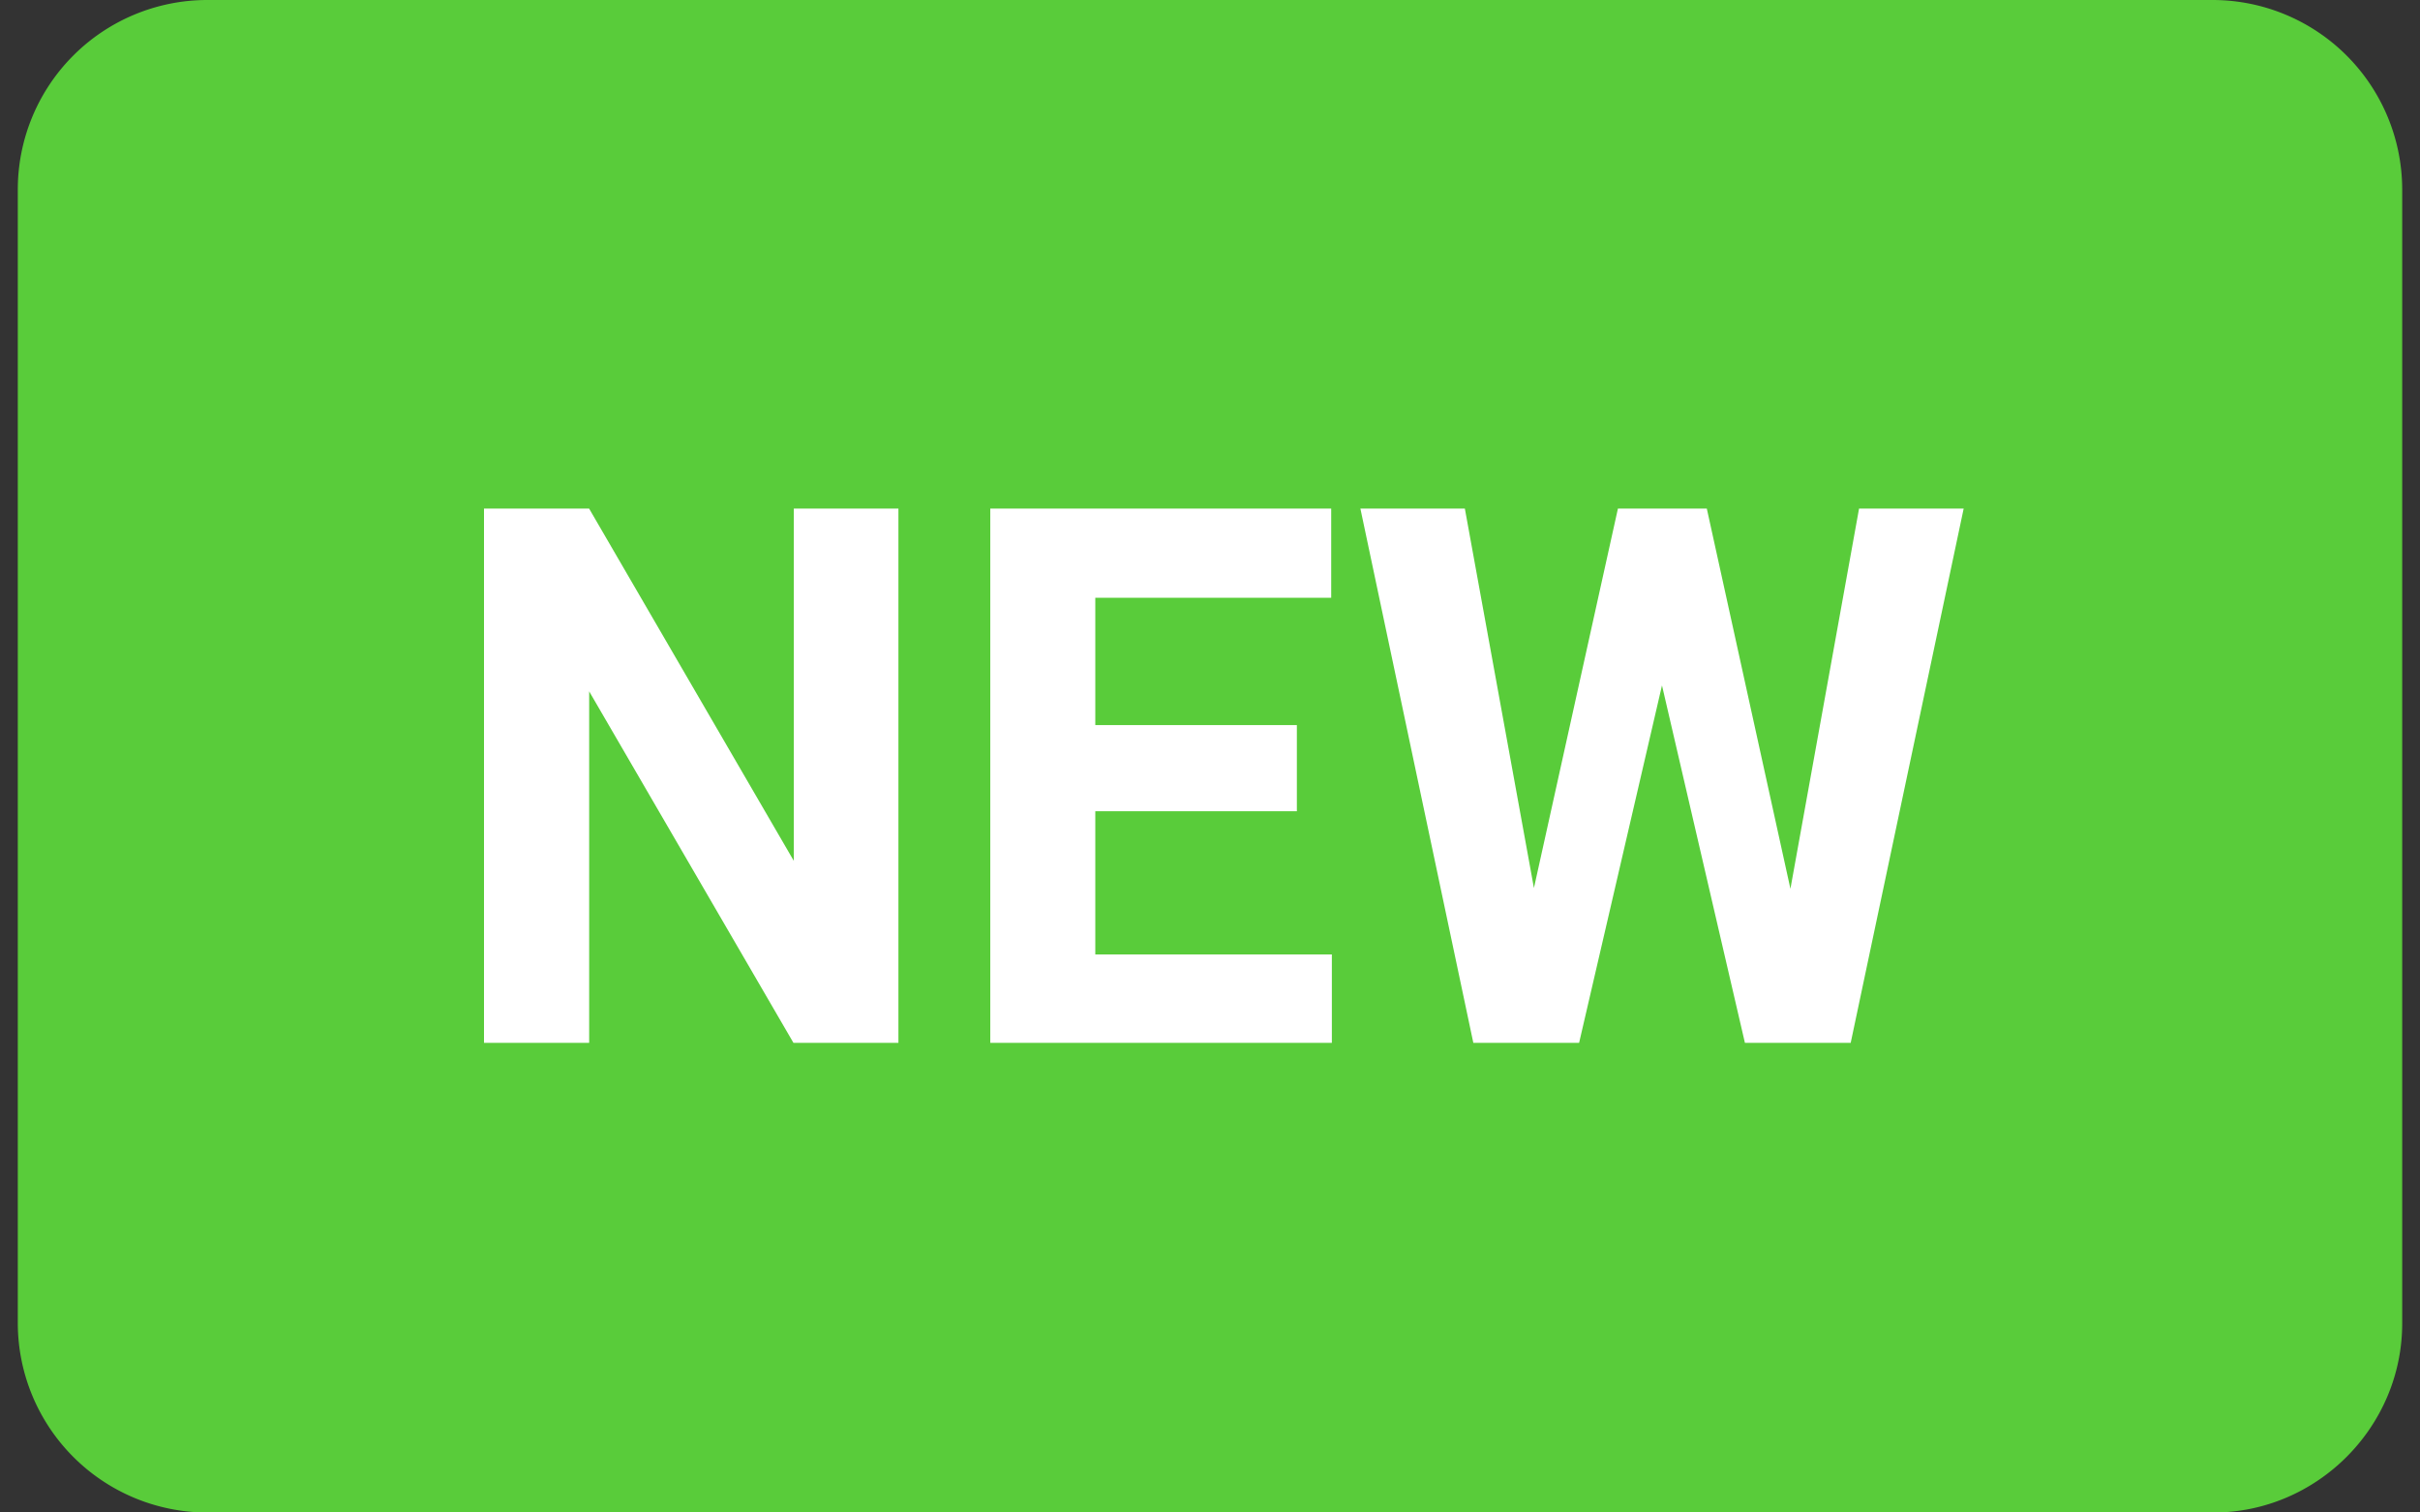
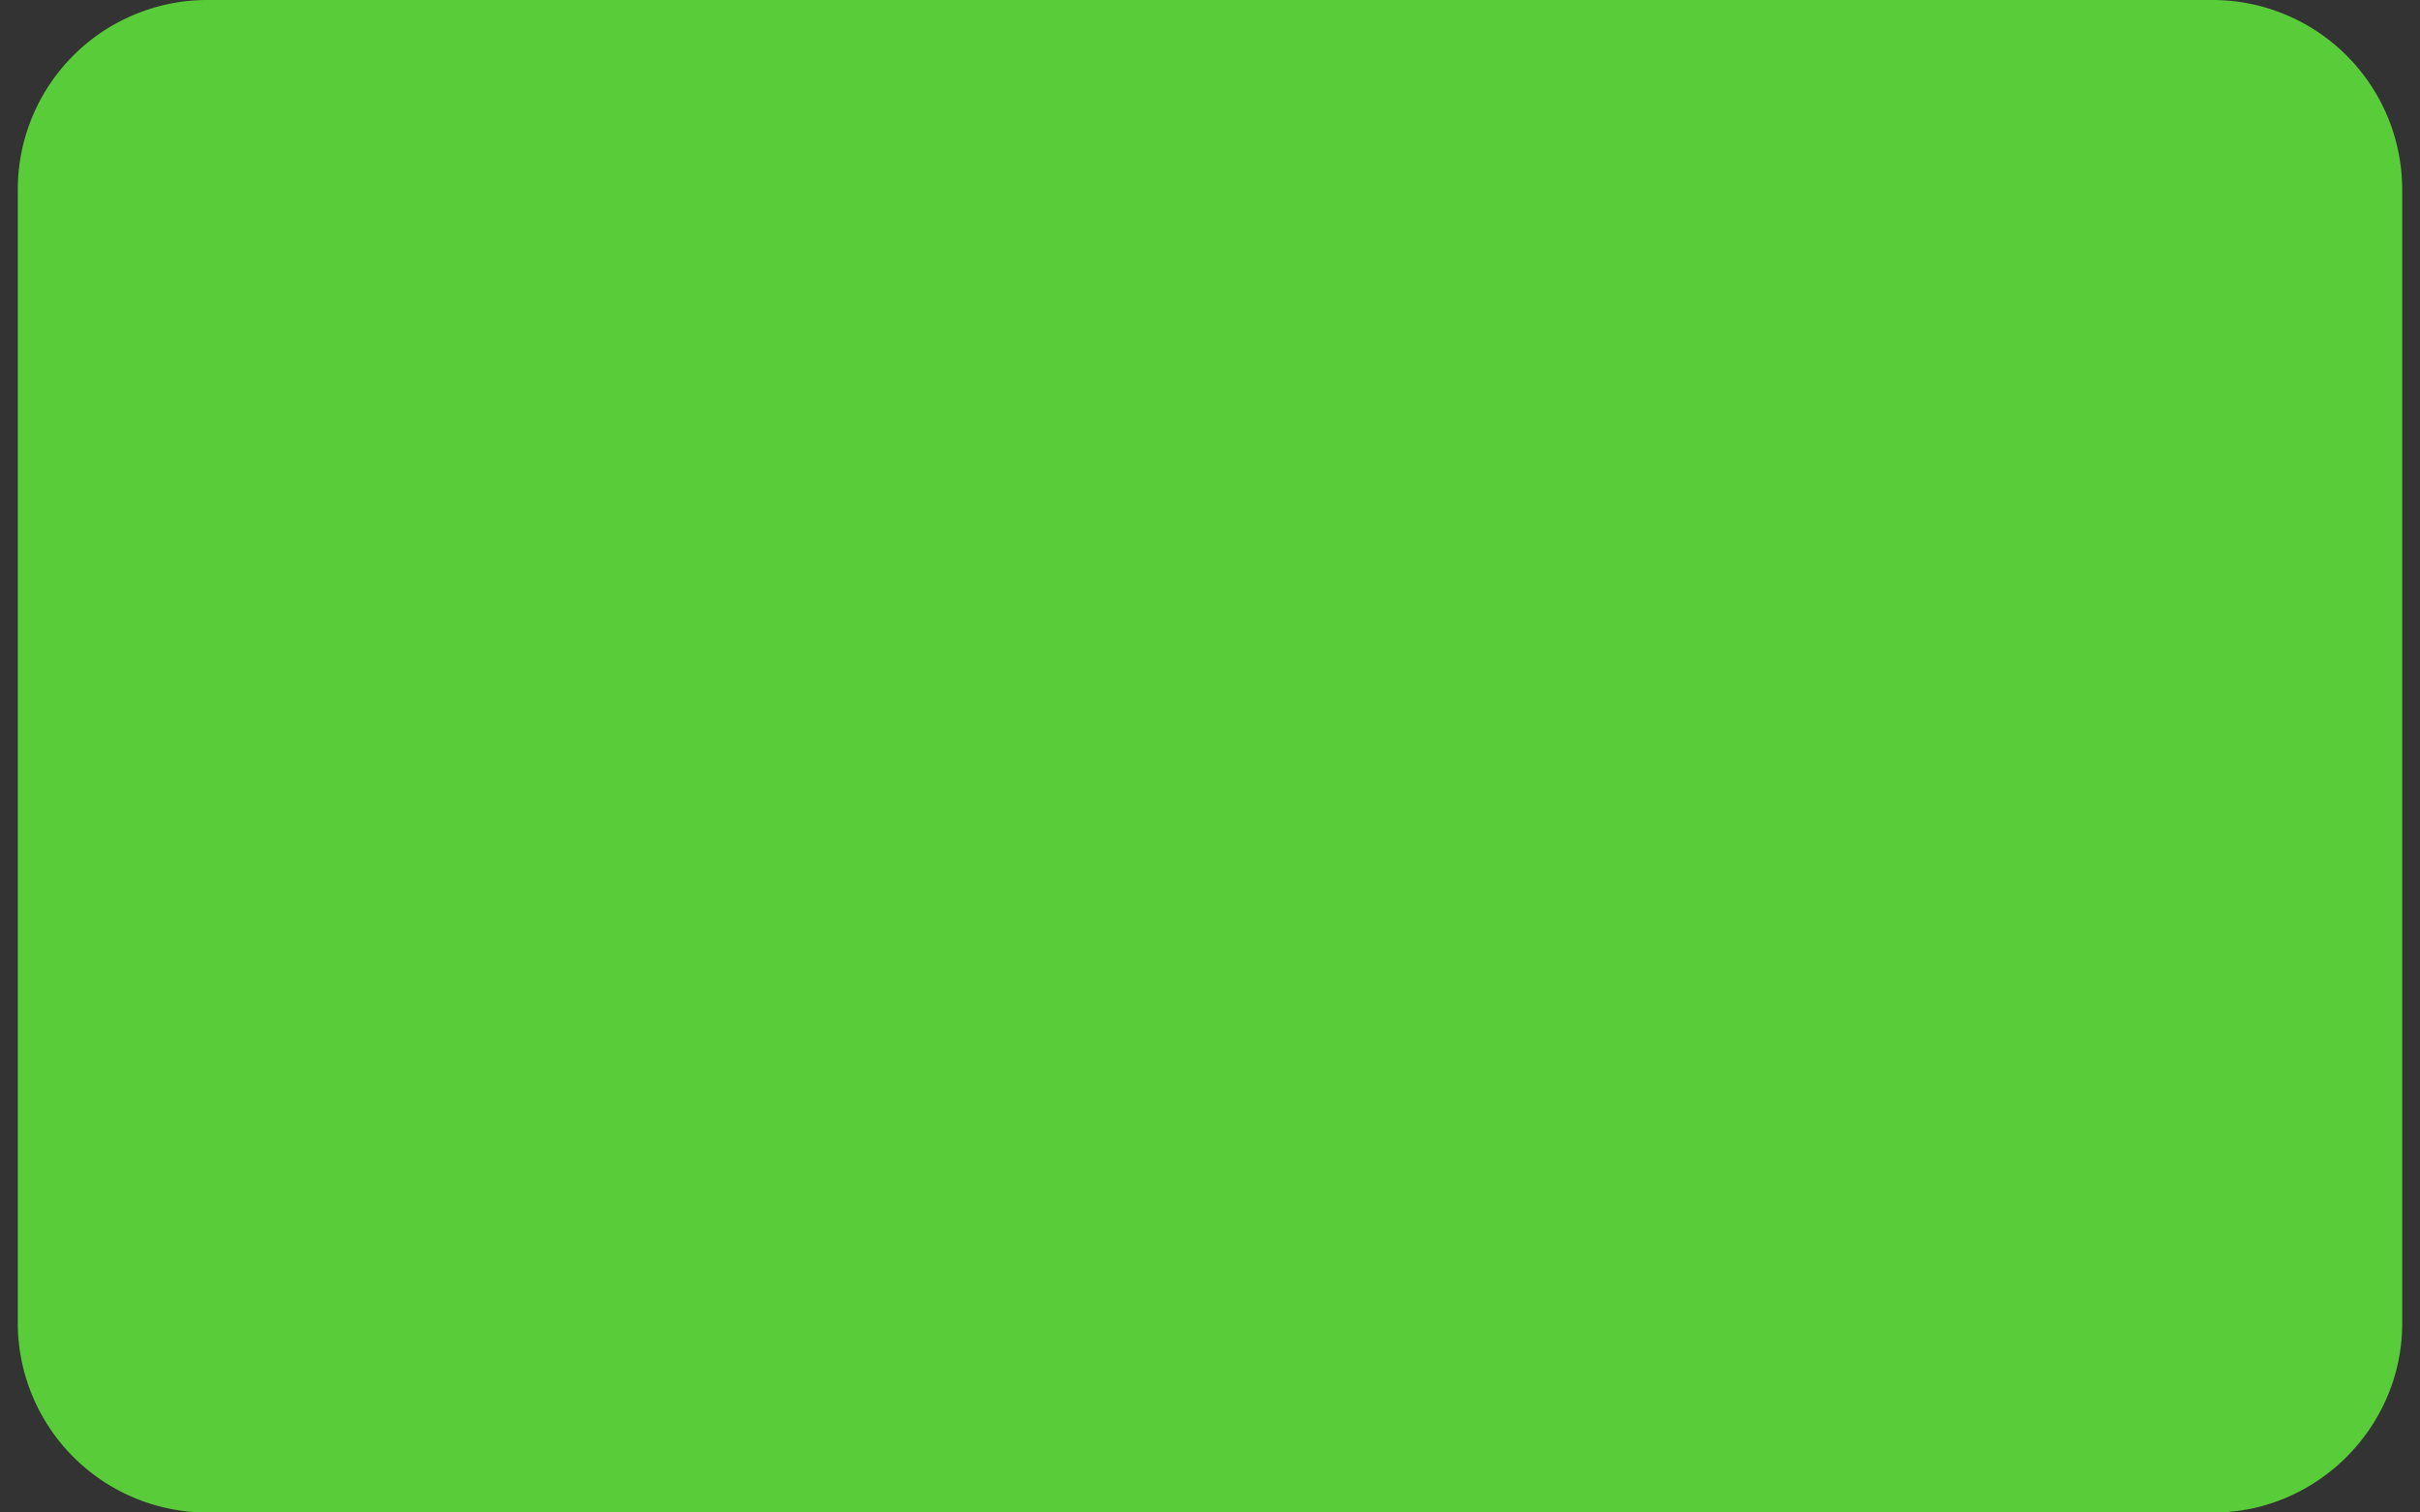
<svg xmlns="http://www.w3.org/2000/svg" width="48" height="30" shape-rendering="geometricPrecision" text-rendering="geometricPrecision" image-rendering="optimizeQuality" fill-rule="evenodd" clip-rule="evenodd">
  <rect width="100%" height="100%" fill="#333333" stroke="none" />
  <path d="M4.1 0h39.8a3.763 3.763 0 013.747 3.751V26.25c0 2.058-1.692 3.751-3.748 3.751H4.101A3.763 3.763 0 01.353 26.25V3.75A3.76 3.76 0 014.101 0z" fill="#59cc3a" />
-   <path d="M17.82 20.685h-2.082l-4.052-6.972v6.972H9.6V10.088h2.085l4.06 6.987v-6.987h2.075v10.597zm7.903-4.594h-3.998v2.84h4.692v1.754h-6.775V10.088h6.762v1.768h-4.679v2.526h3.998v1.71zm9.79 1.536l1.361-7.54h2.075l-2.241 10.598H34.61l-1.645-7.09-1.644 7.09h-2.098l-2.24-10.597h2.072l1.37 7.526 1.666-7.526h1.763l1.658 7.539z" fill="#fff" fill-rule="nonzero" />
</svg>